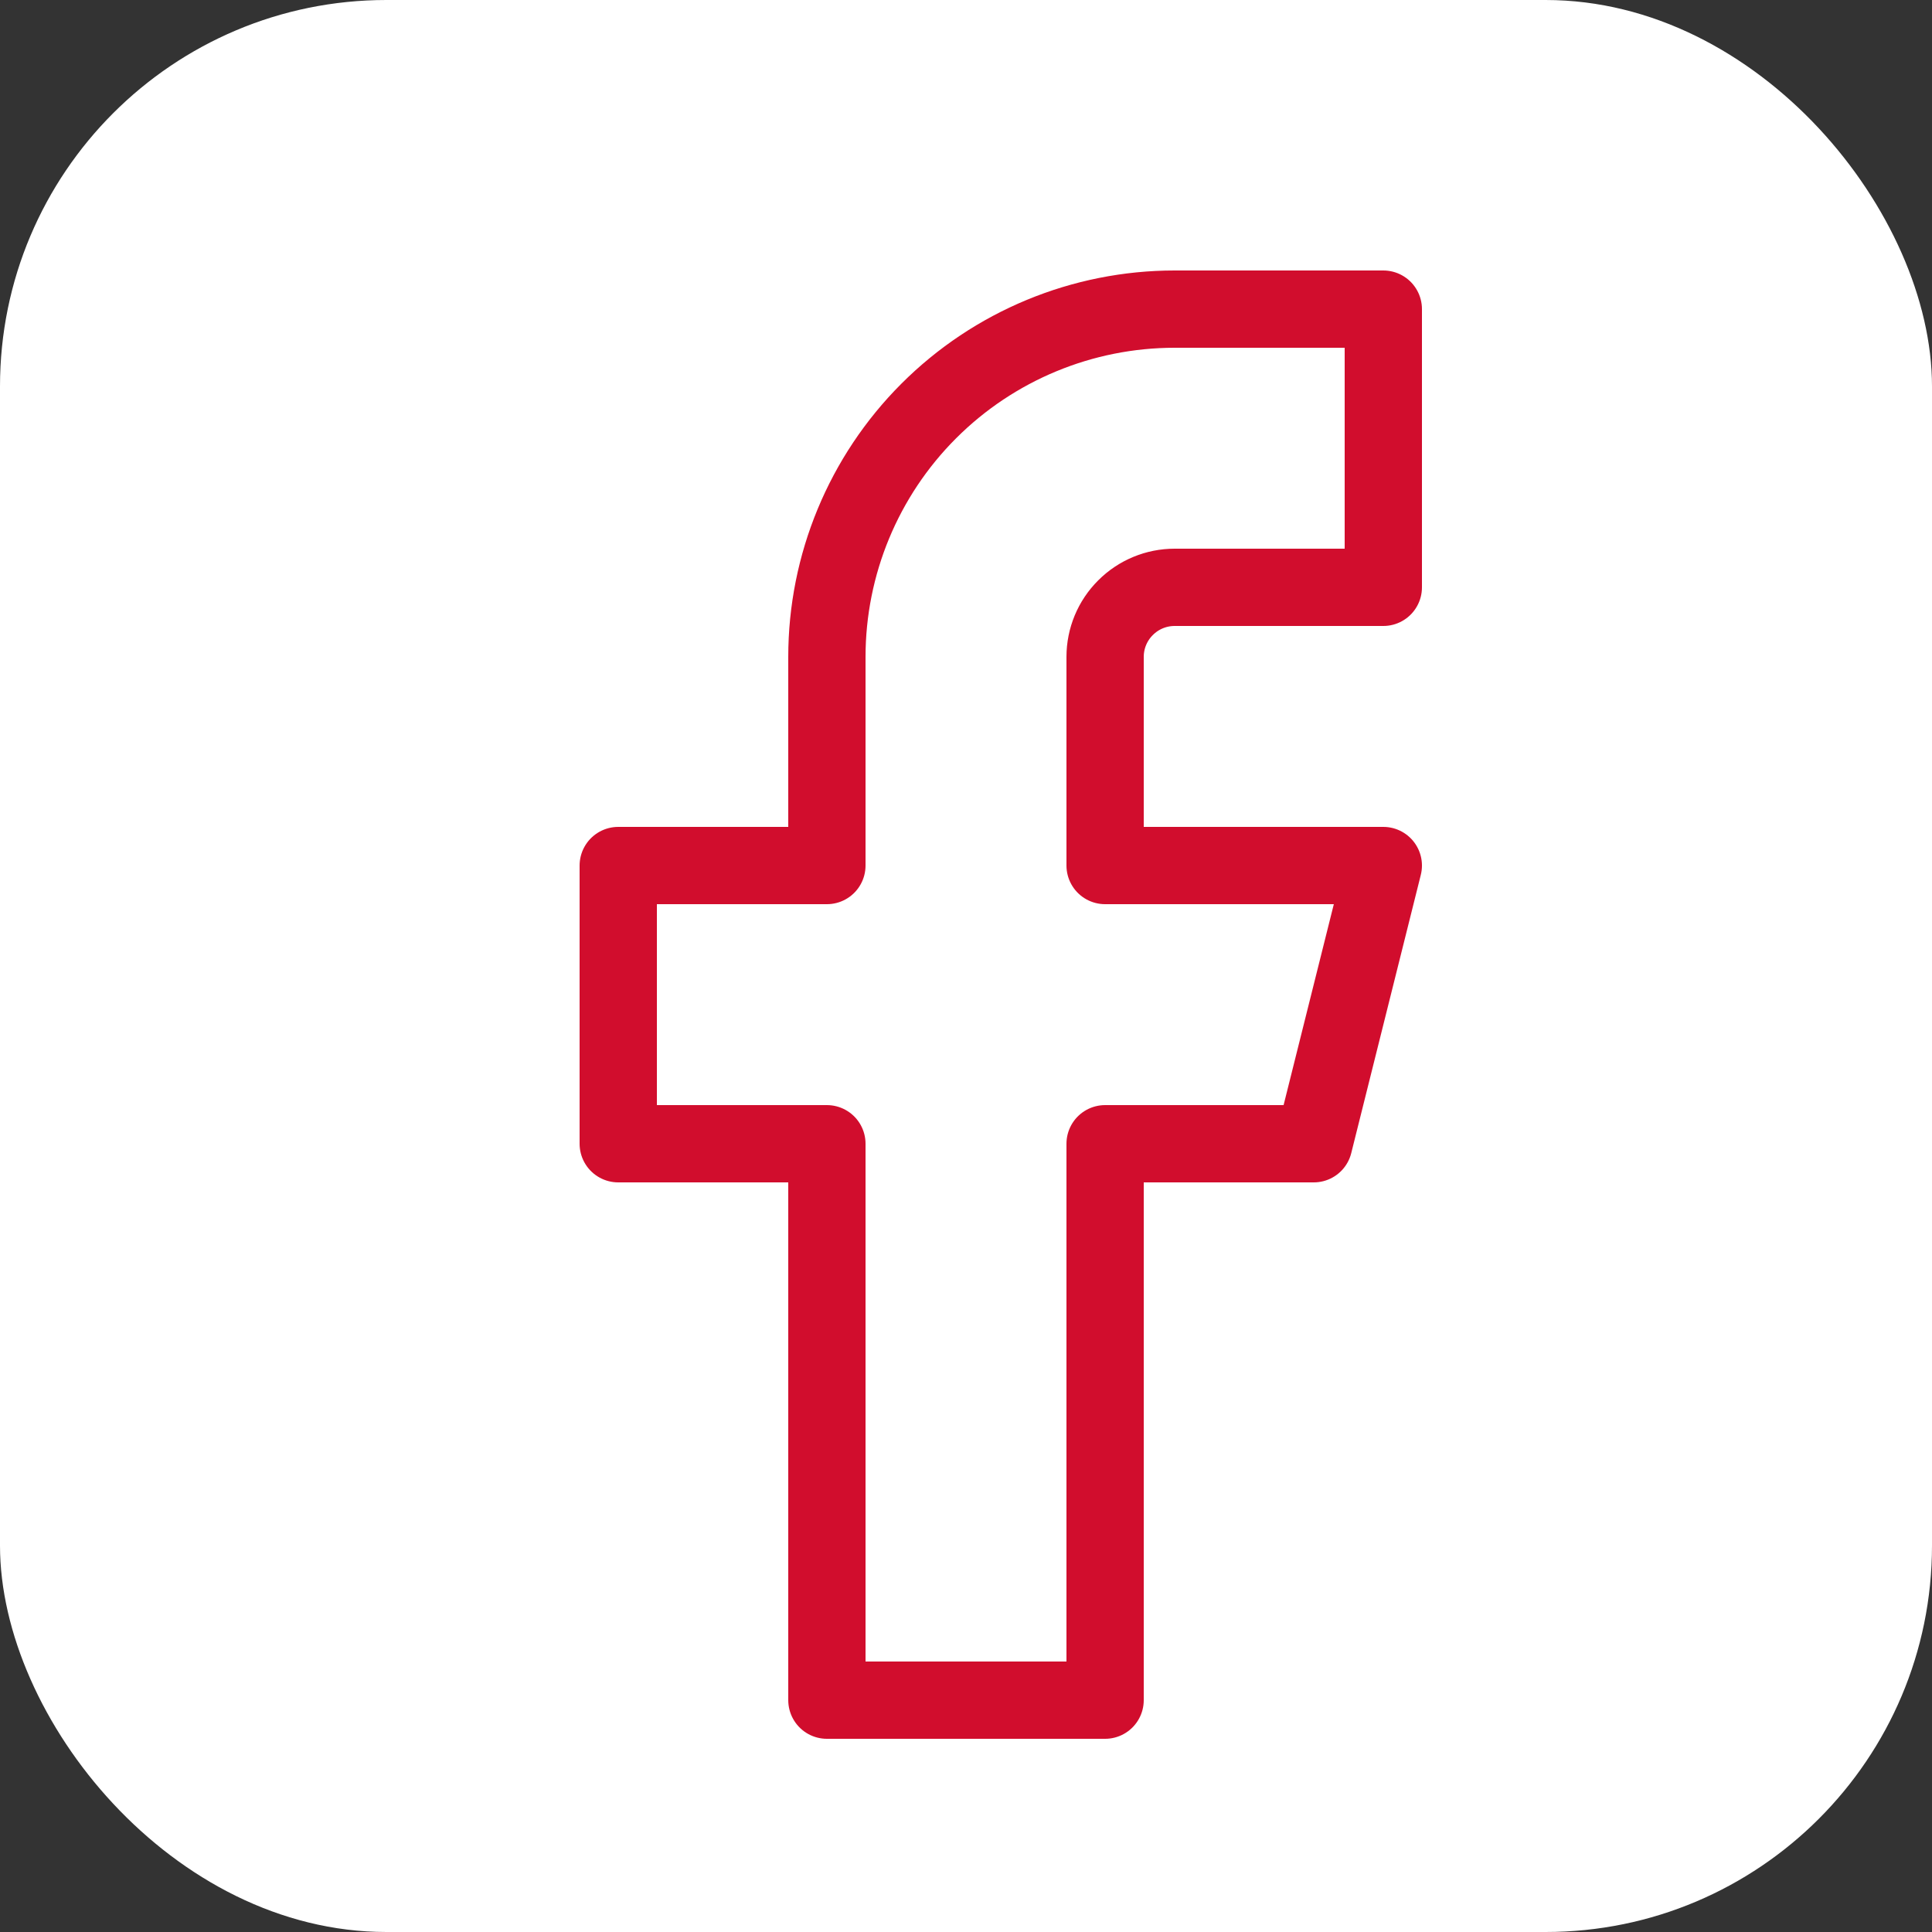
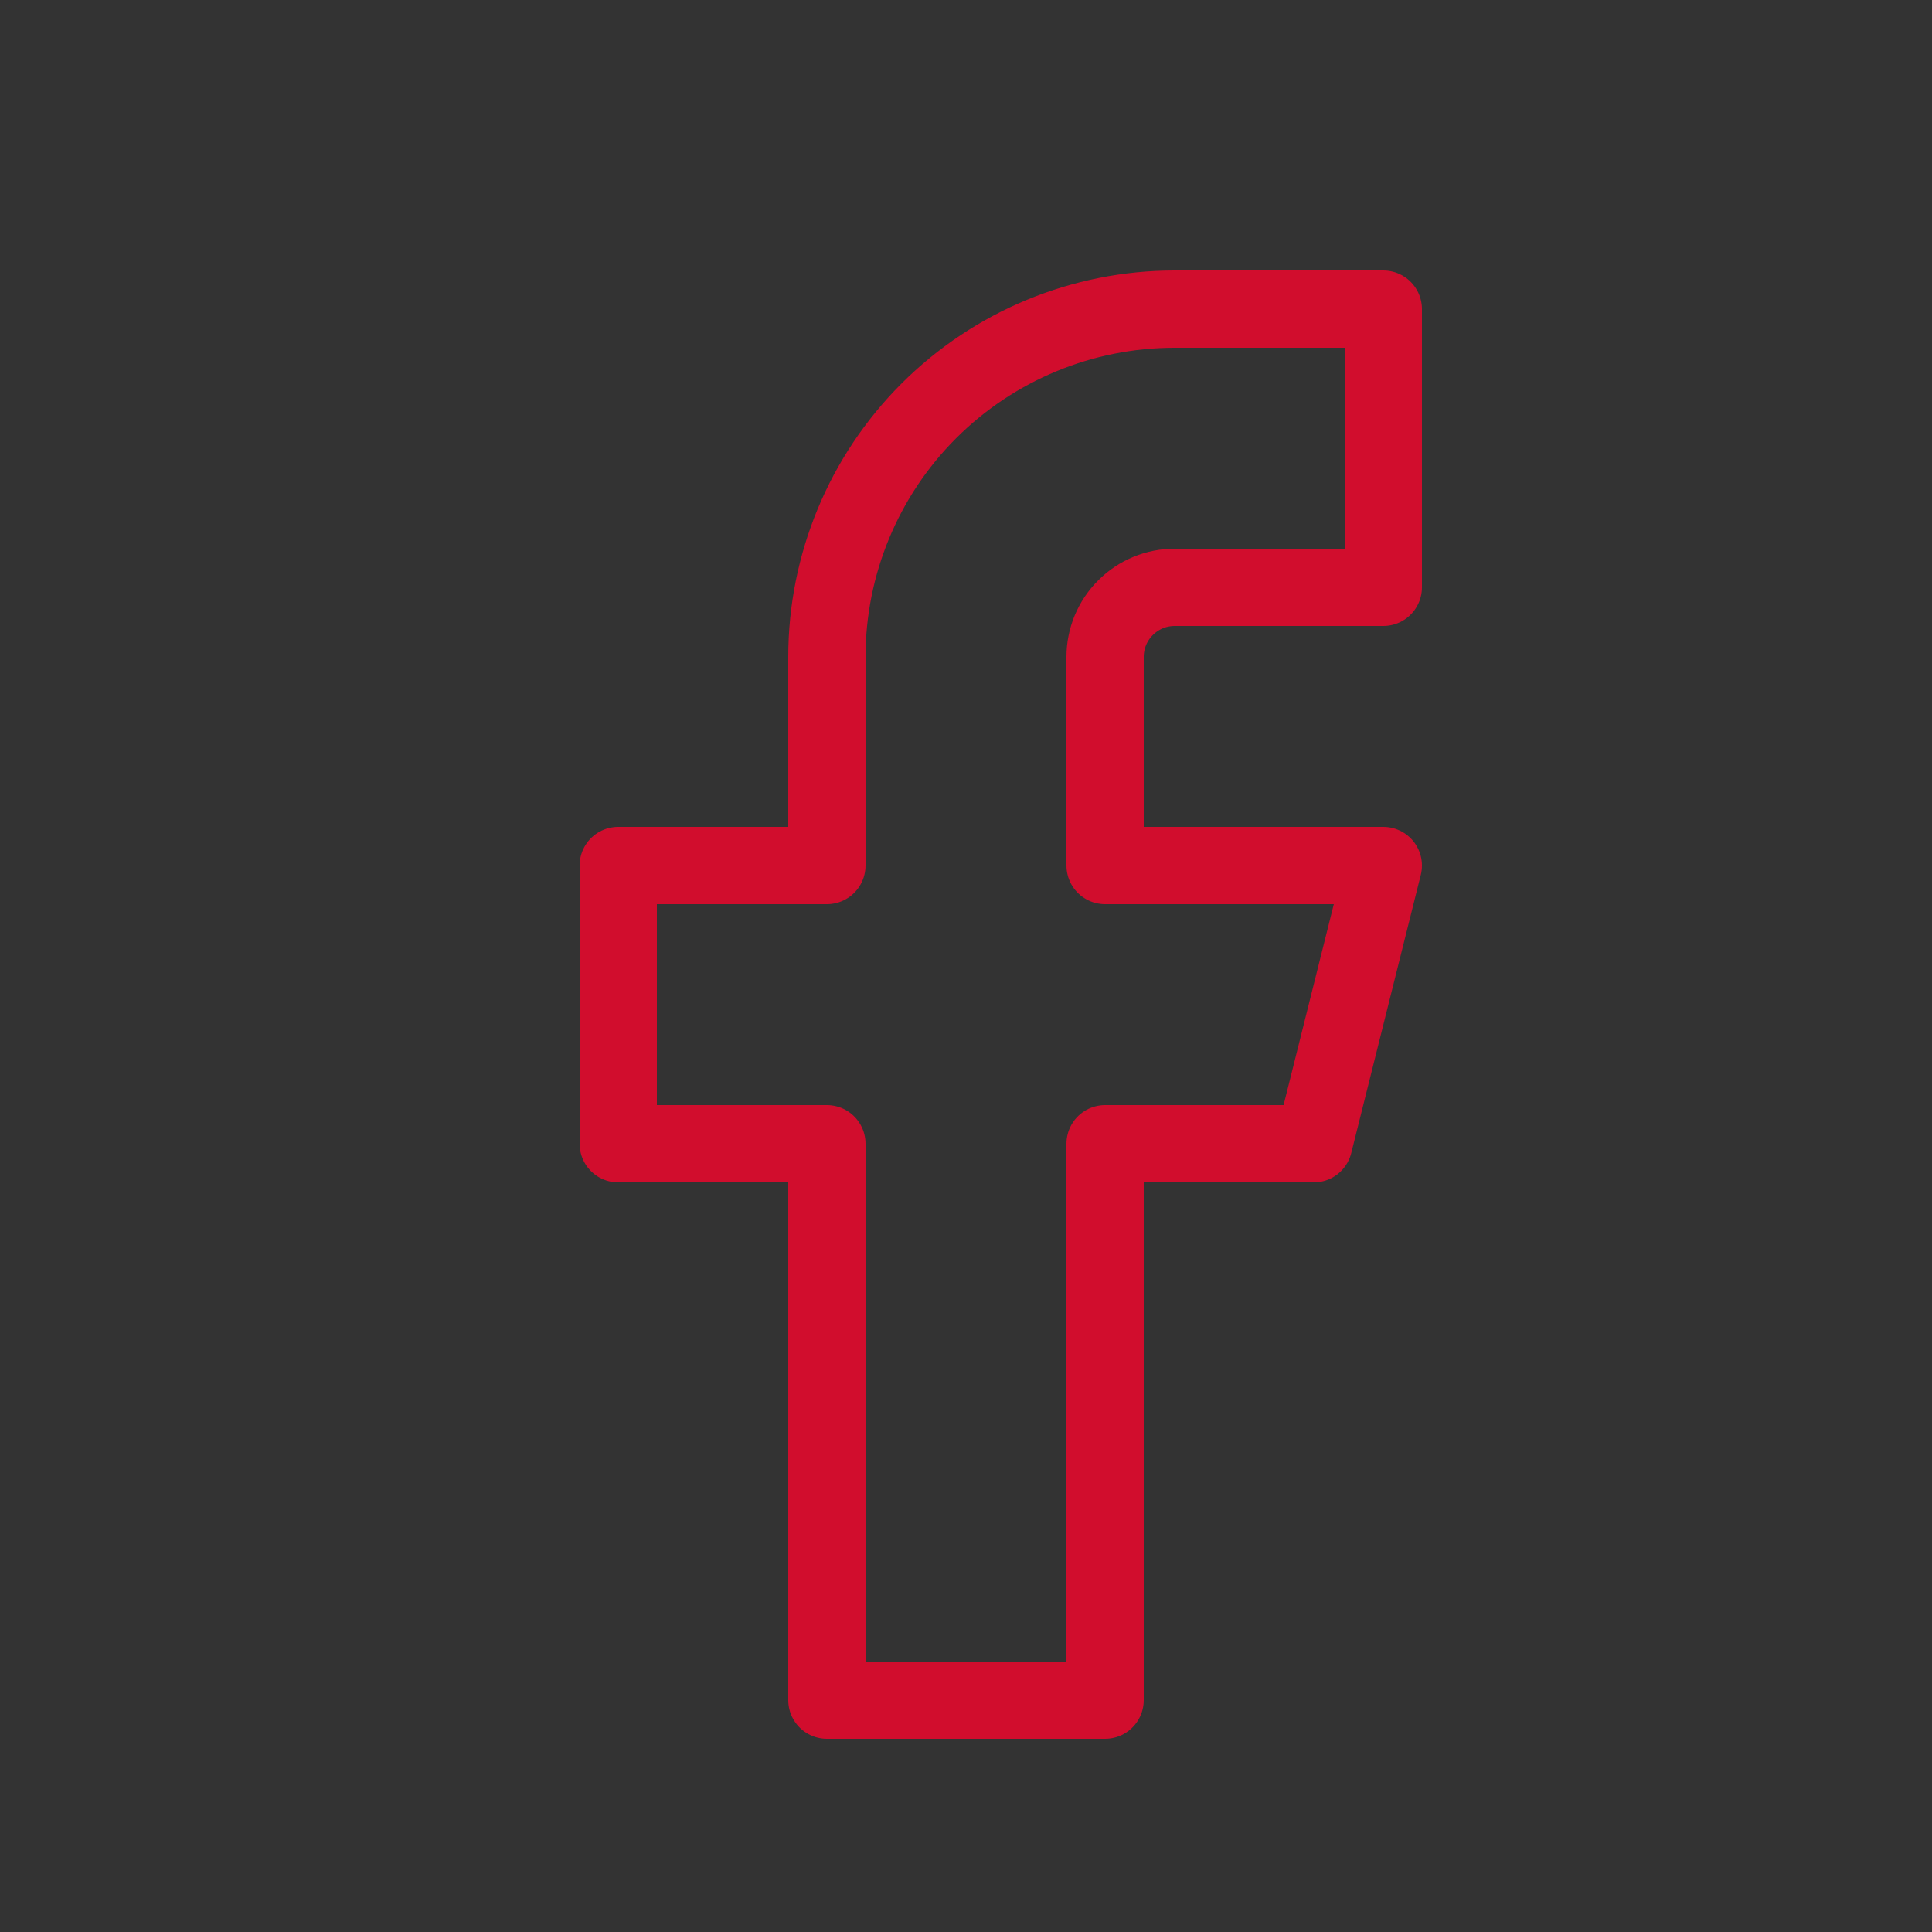
<svg xmlns="http://www.w3.org/2000/svg" fill="none" viewBox="0 0 25 25" height="25" width="25">
  <rect x="0" y="0" width="25" height="25" fill="#333333" stroke="none" />
-   <rect fill="white" rx="5" height="25" width="25" />
  <path stroke-linejoin="round" stroke-linecap="round" stroke="#D10D2D" d="M17.9 4H15.2C14.007 4 12.862 4.474 12.018 5.318C11.174 6.162 10.7 7.307 10.7 8.5V11.2H8V14.8H10.7V22H14.3V14.8H17L17.9 11.2H14.3V8.5C14.3 8.261 14.395 8.032 14.564 7.864C14.732 7.695 14.961 7.6 15.2 7.6H17.9V4Z" />
</svg>